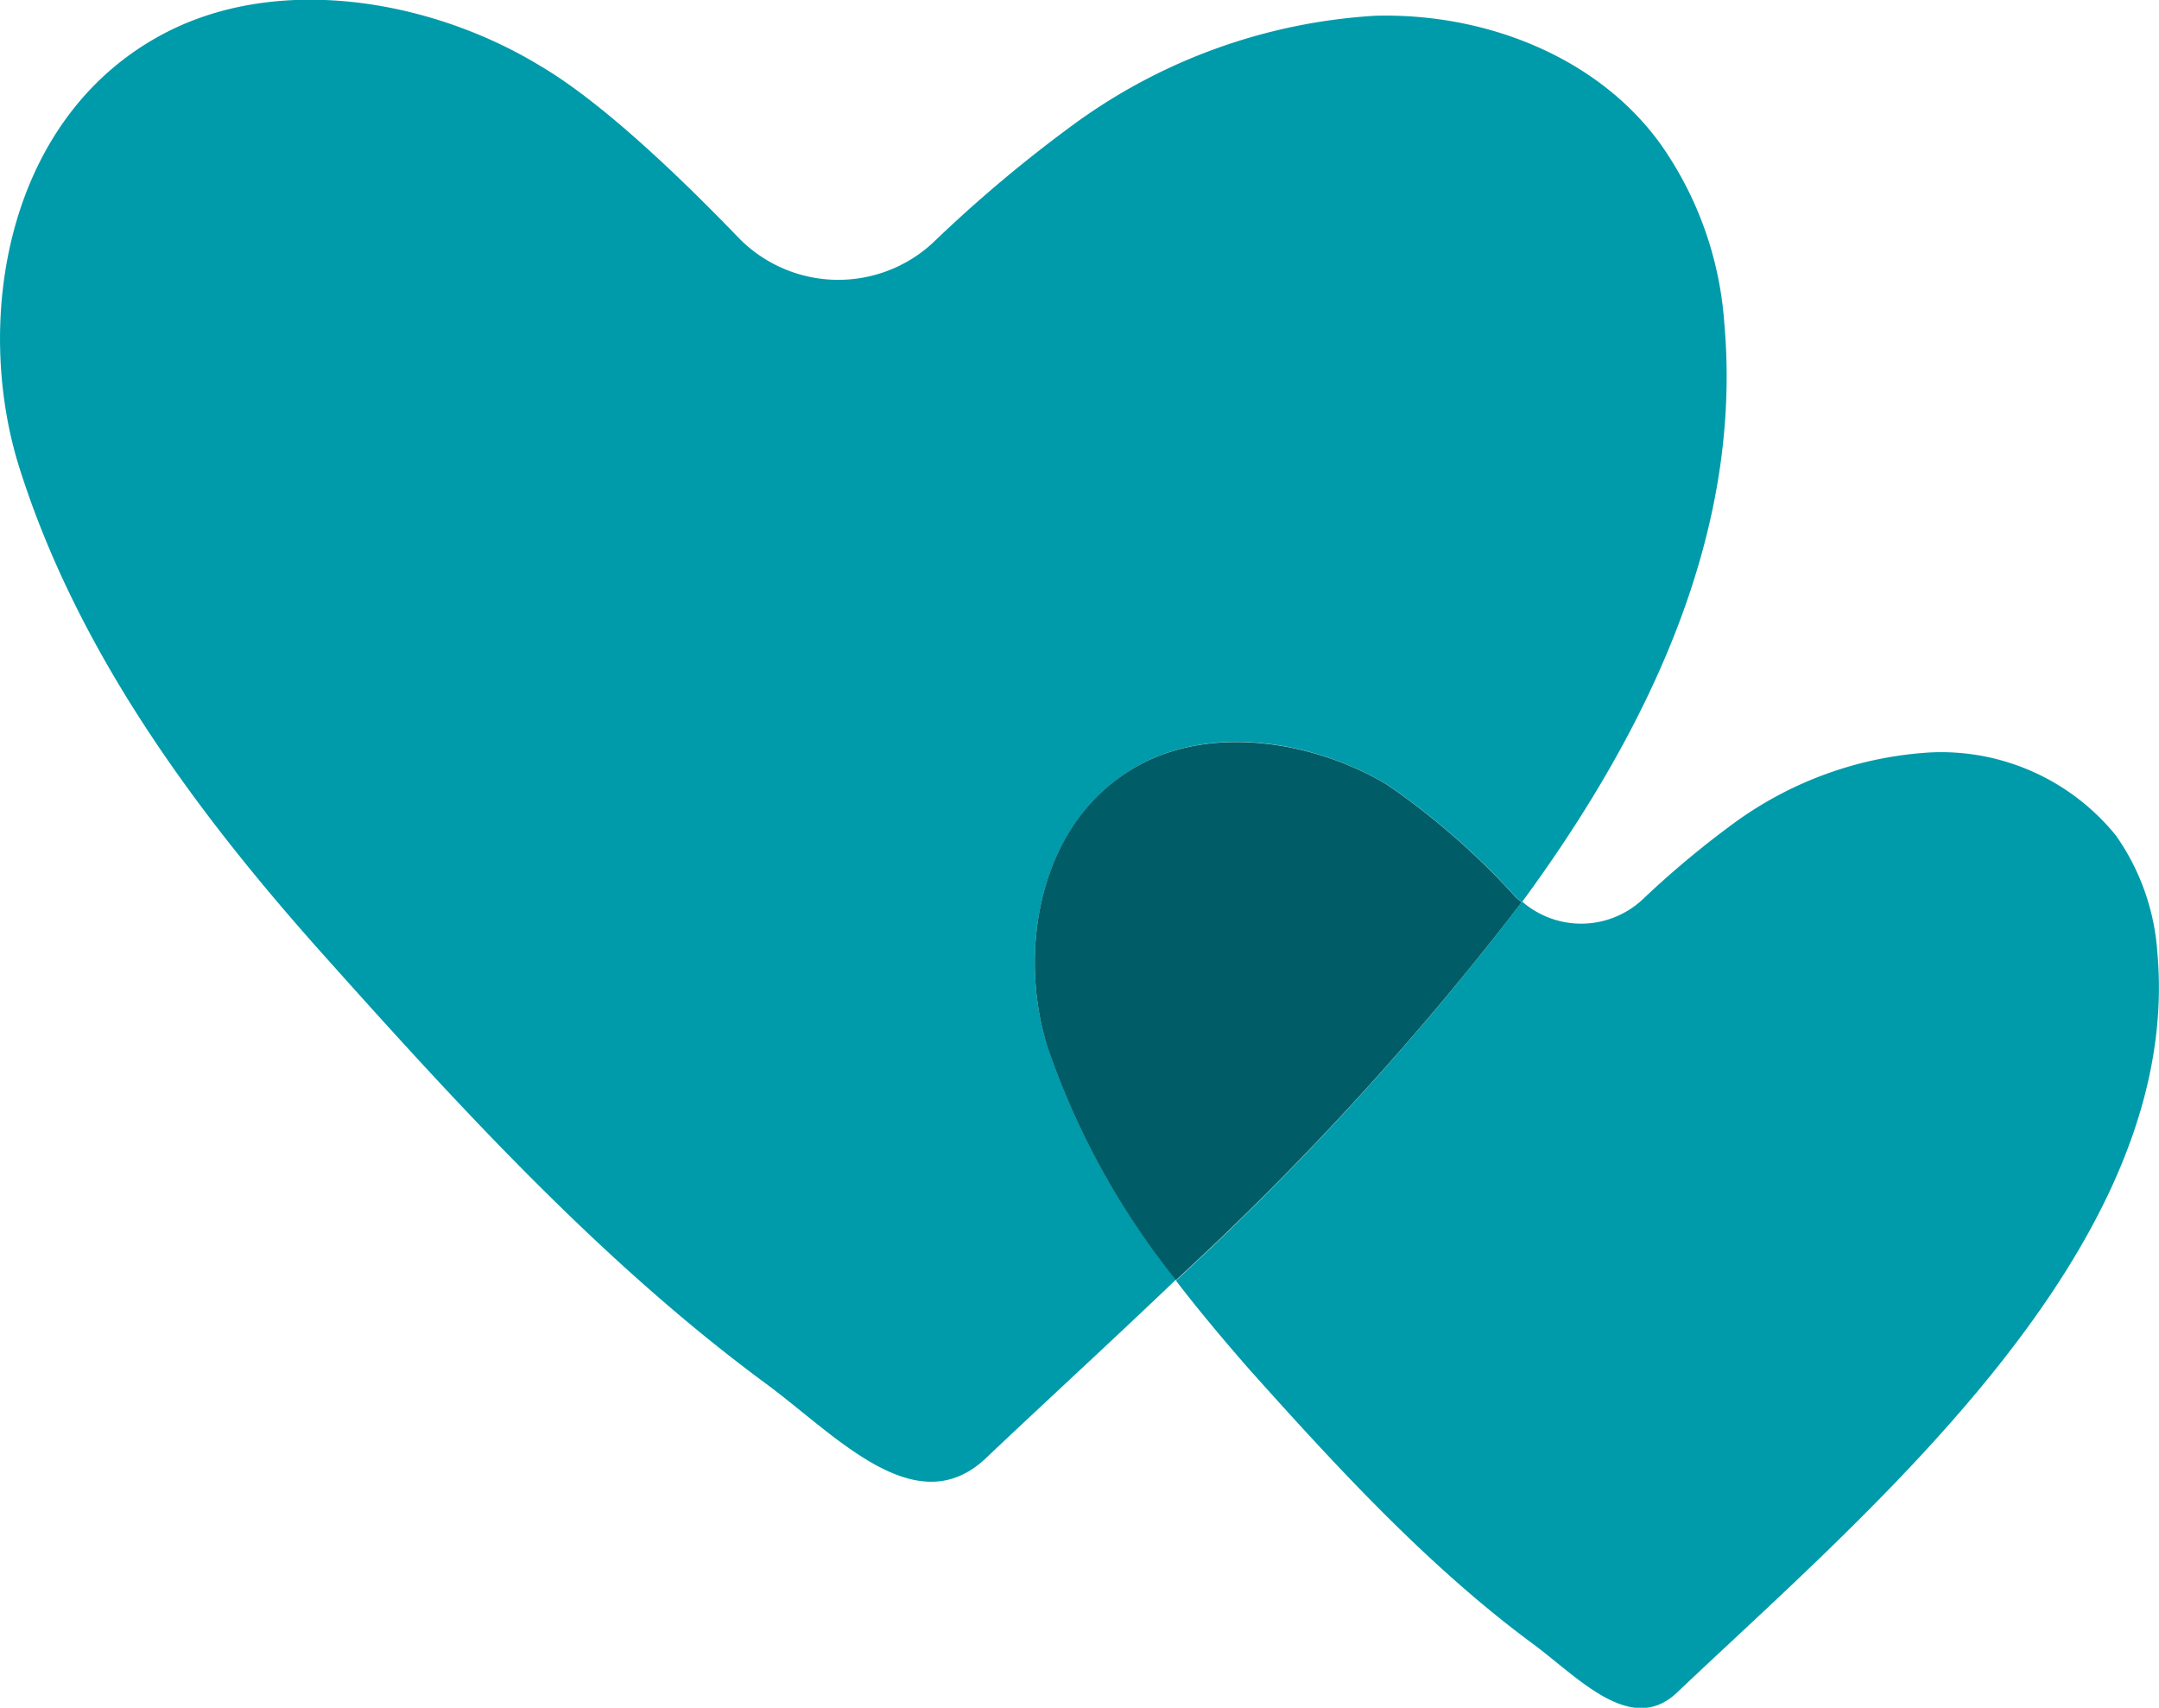
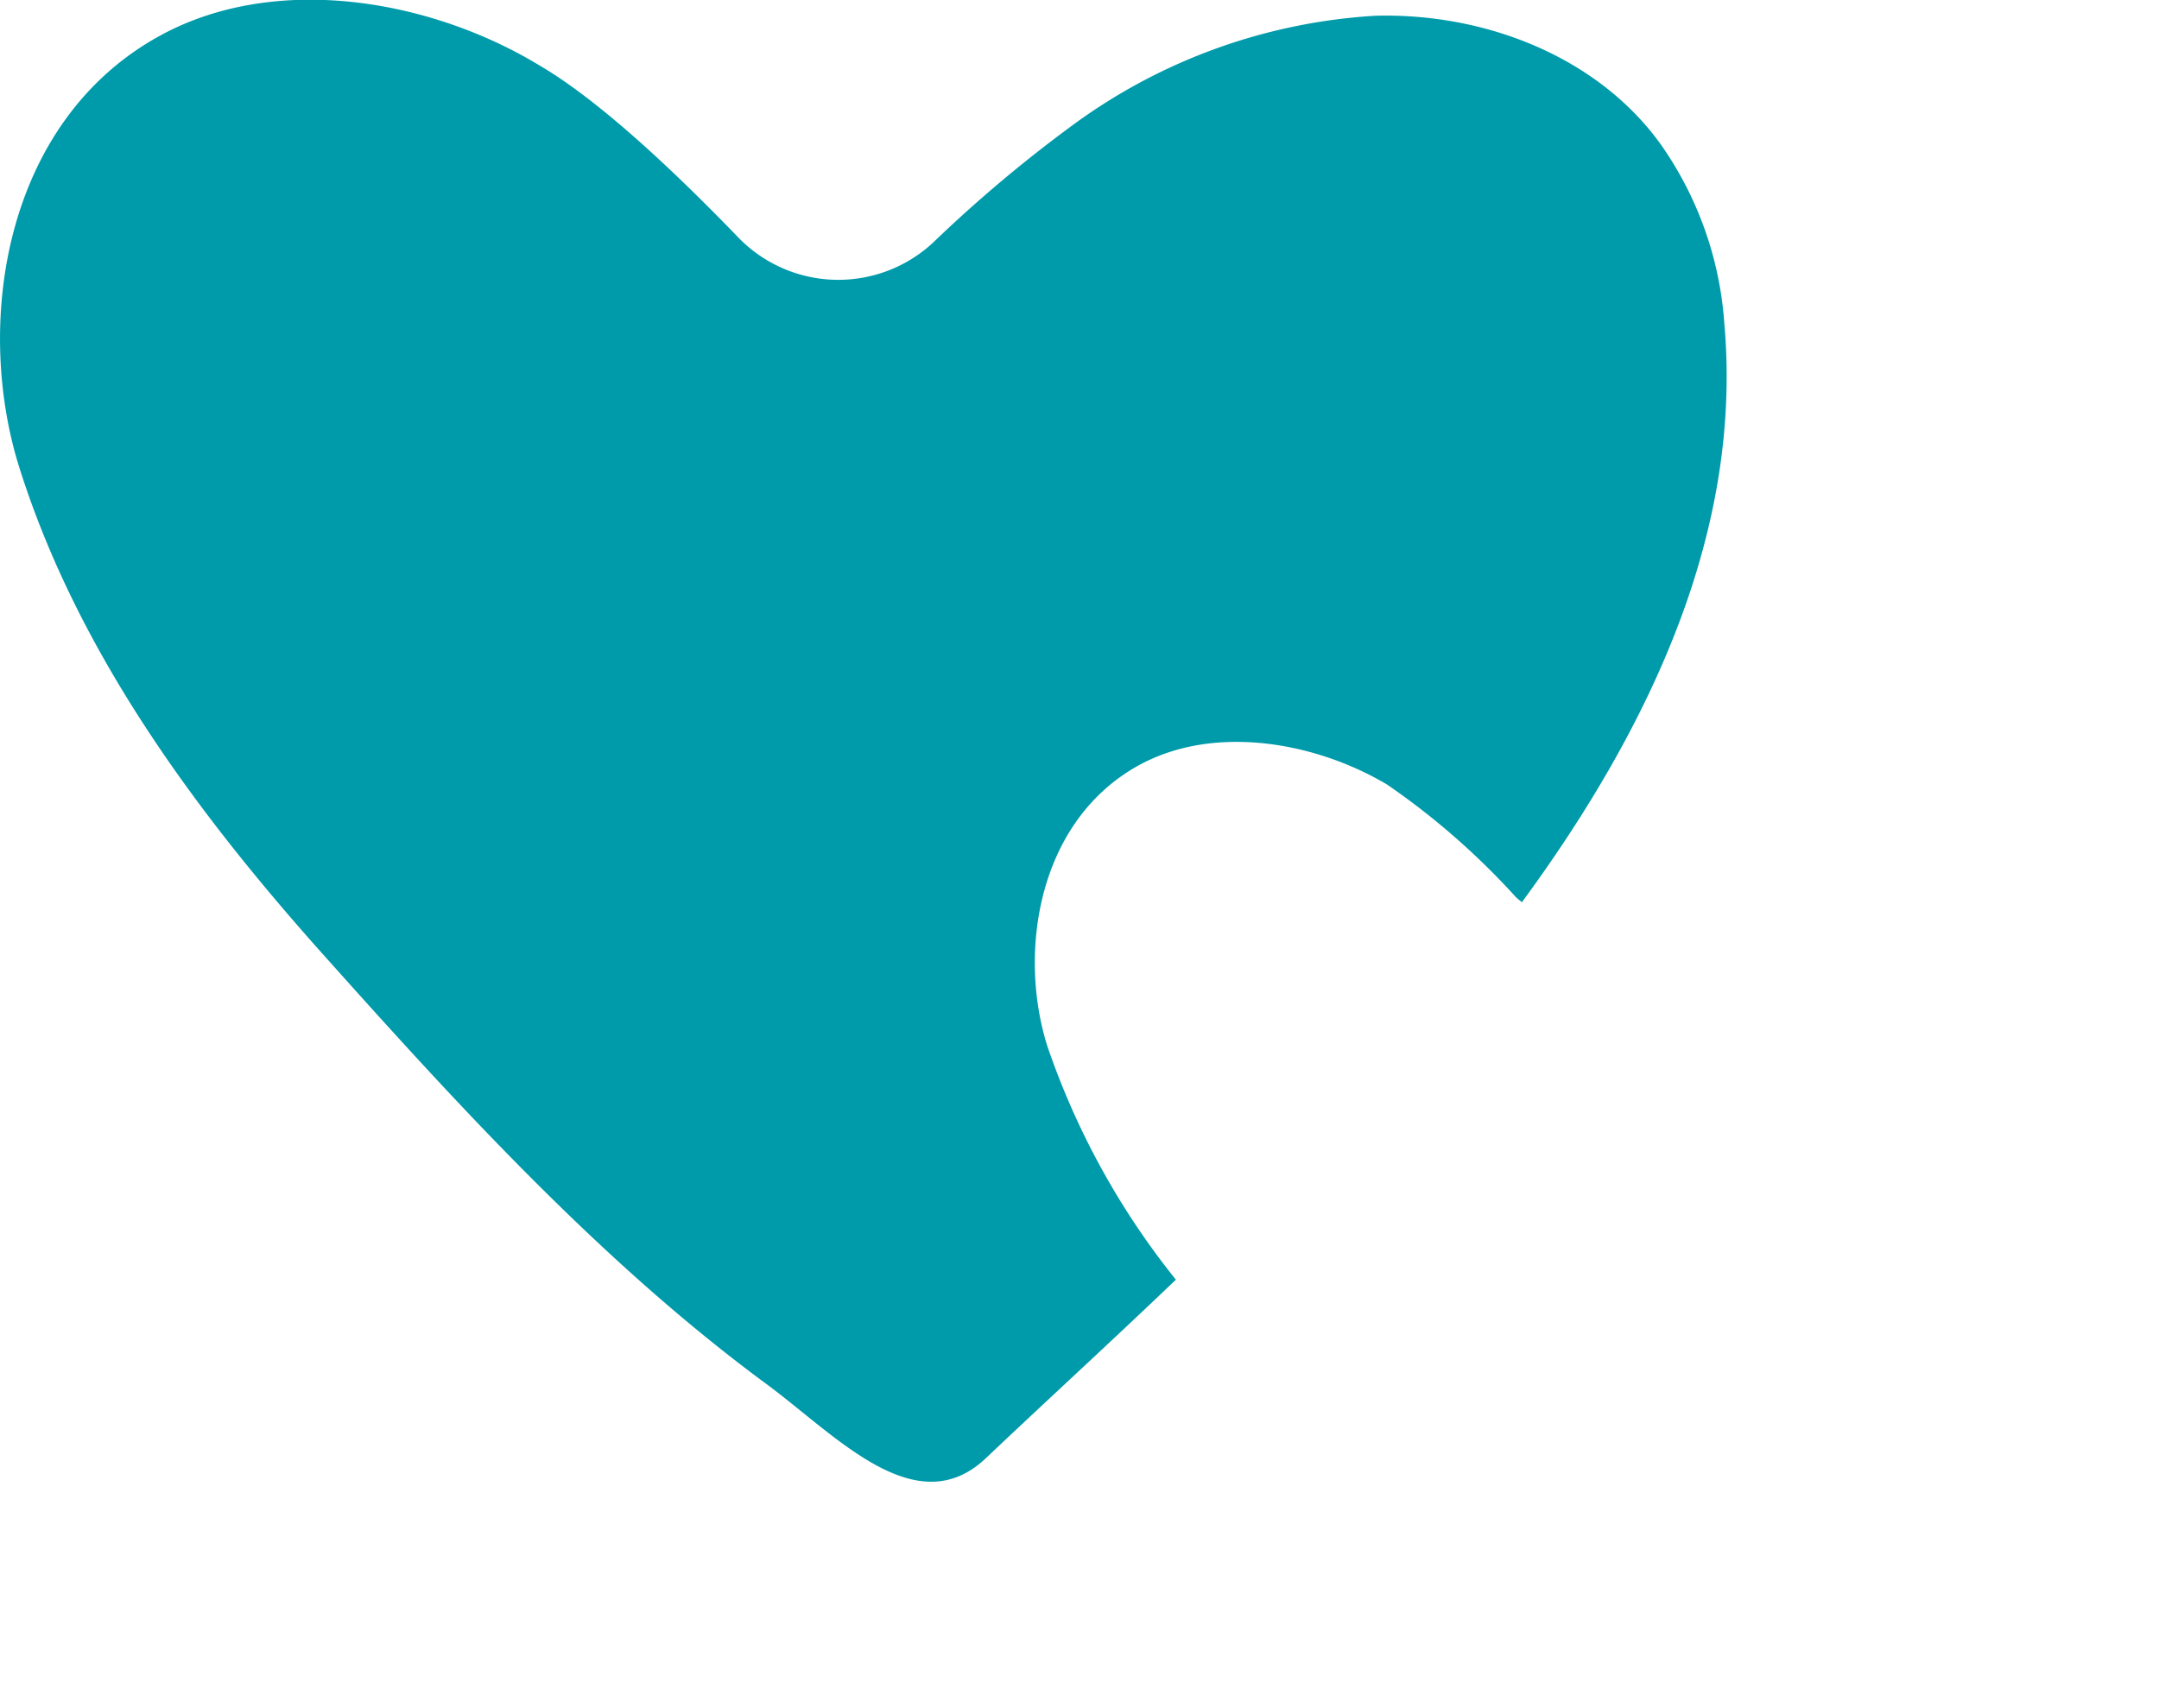
<svg xmlns="http://www.w3.org/2000/svg" viewBox="0 0 95.97 75.92">
  <defs>
    <style>.cls-1{fill:#009baa;}.cls-2{fill:#005c66;}</style>
  </defs>
  <g id="Layer_2" data-name="Layer 2">
    <g id="Layer_1-2" data-name="Layer 1">
      <path class="cls-1" d="M50.66,34c3.37-1.82,7.84-1,11,.88a32.74,32.74,0,0,1,5.72,5c.09.09.18.15.27.23,5.81-7.91,9.8-16.59,9-25.71a15.73,15.73,0,0,0-2.84-8C71,2.51,66,.57,61.14.7a25.23,25.23,0,0,0-13.4,4.82,61.19,61.19,0,0,0-6.29,5.29,6.19,6.19,0,0,1-8.62-.24C30.17,7.81,26.73,4.52,24,2.92,19.2,0,12.33-1.24,7.16,1.56.17,5.35-1.17,14.39.87,20.82c2.65,8.37,8.06,15.58,13.84,22,5.92,6.62,12.19,13.43,19.36,18.71,3.1,2.29,6.65,6.24,9.76,3.29,2.56-2.43,5.46-5.08,8.44-7.93a34.27,34.27,0,0,1-5.71-10.37C45.24,42.37,46.11,36.48,50.66,34Z" />
-       <path class="cls-1" d="M95.9,42.38a10.25,10.25,0,0,0-1.84-5.23,10,10,0,0,0-8.26-3.7,16.45,16.45,0,0,0-8.72,3.14A41.82,41.82,0,0,0,73,40a4,4,0,0,1-5.34.08A130.7,130.7,0,0,1,52.27,56.93c1.06,1.38,2.17,2.7,3.31,4,3.85,4.3,7.93,8.74,12.6,12.18,2,1.49,4.33,4.06,6.36,2.14C83,67.22,97.05,55.5,95.9,42.38Z" />
-       <path class="cls-2" d="M67.64,40.11c-.09-.08-.18-.14-.27-.23a32.74,32.74,0,0,0-5.72-5C58.5,33,54,32.2,50.66,34c-4.55,2.46-5.42,8.35-4.1,12.54a34.27,34.27,0,0,0,5.71,10.37A130.7,130.7,0,0,0,67.64,40.11Z" />
    </g>
  </g>
</svg>